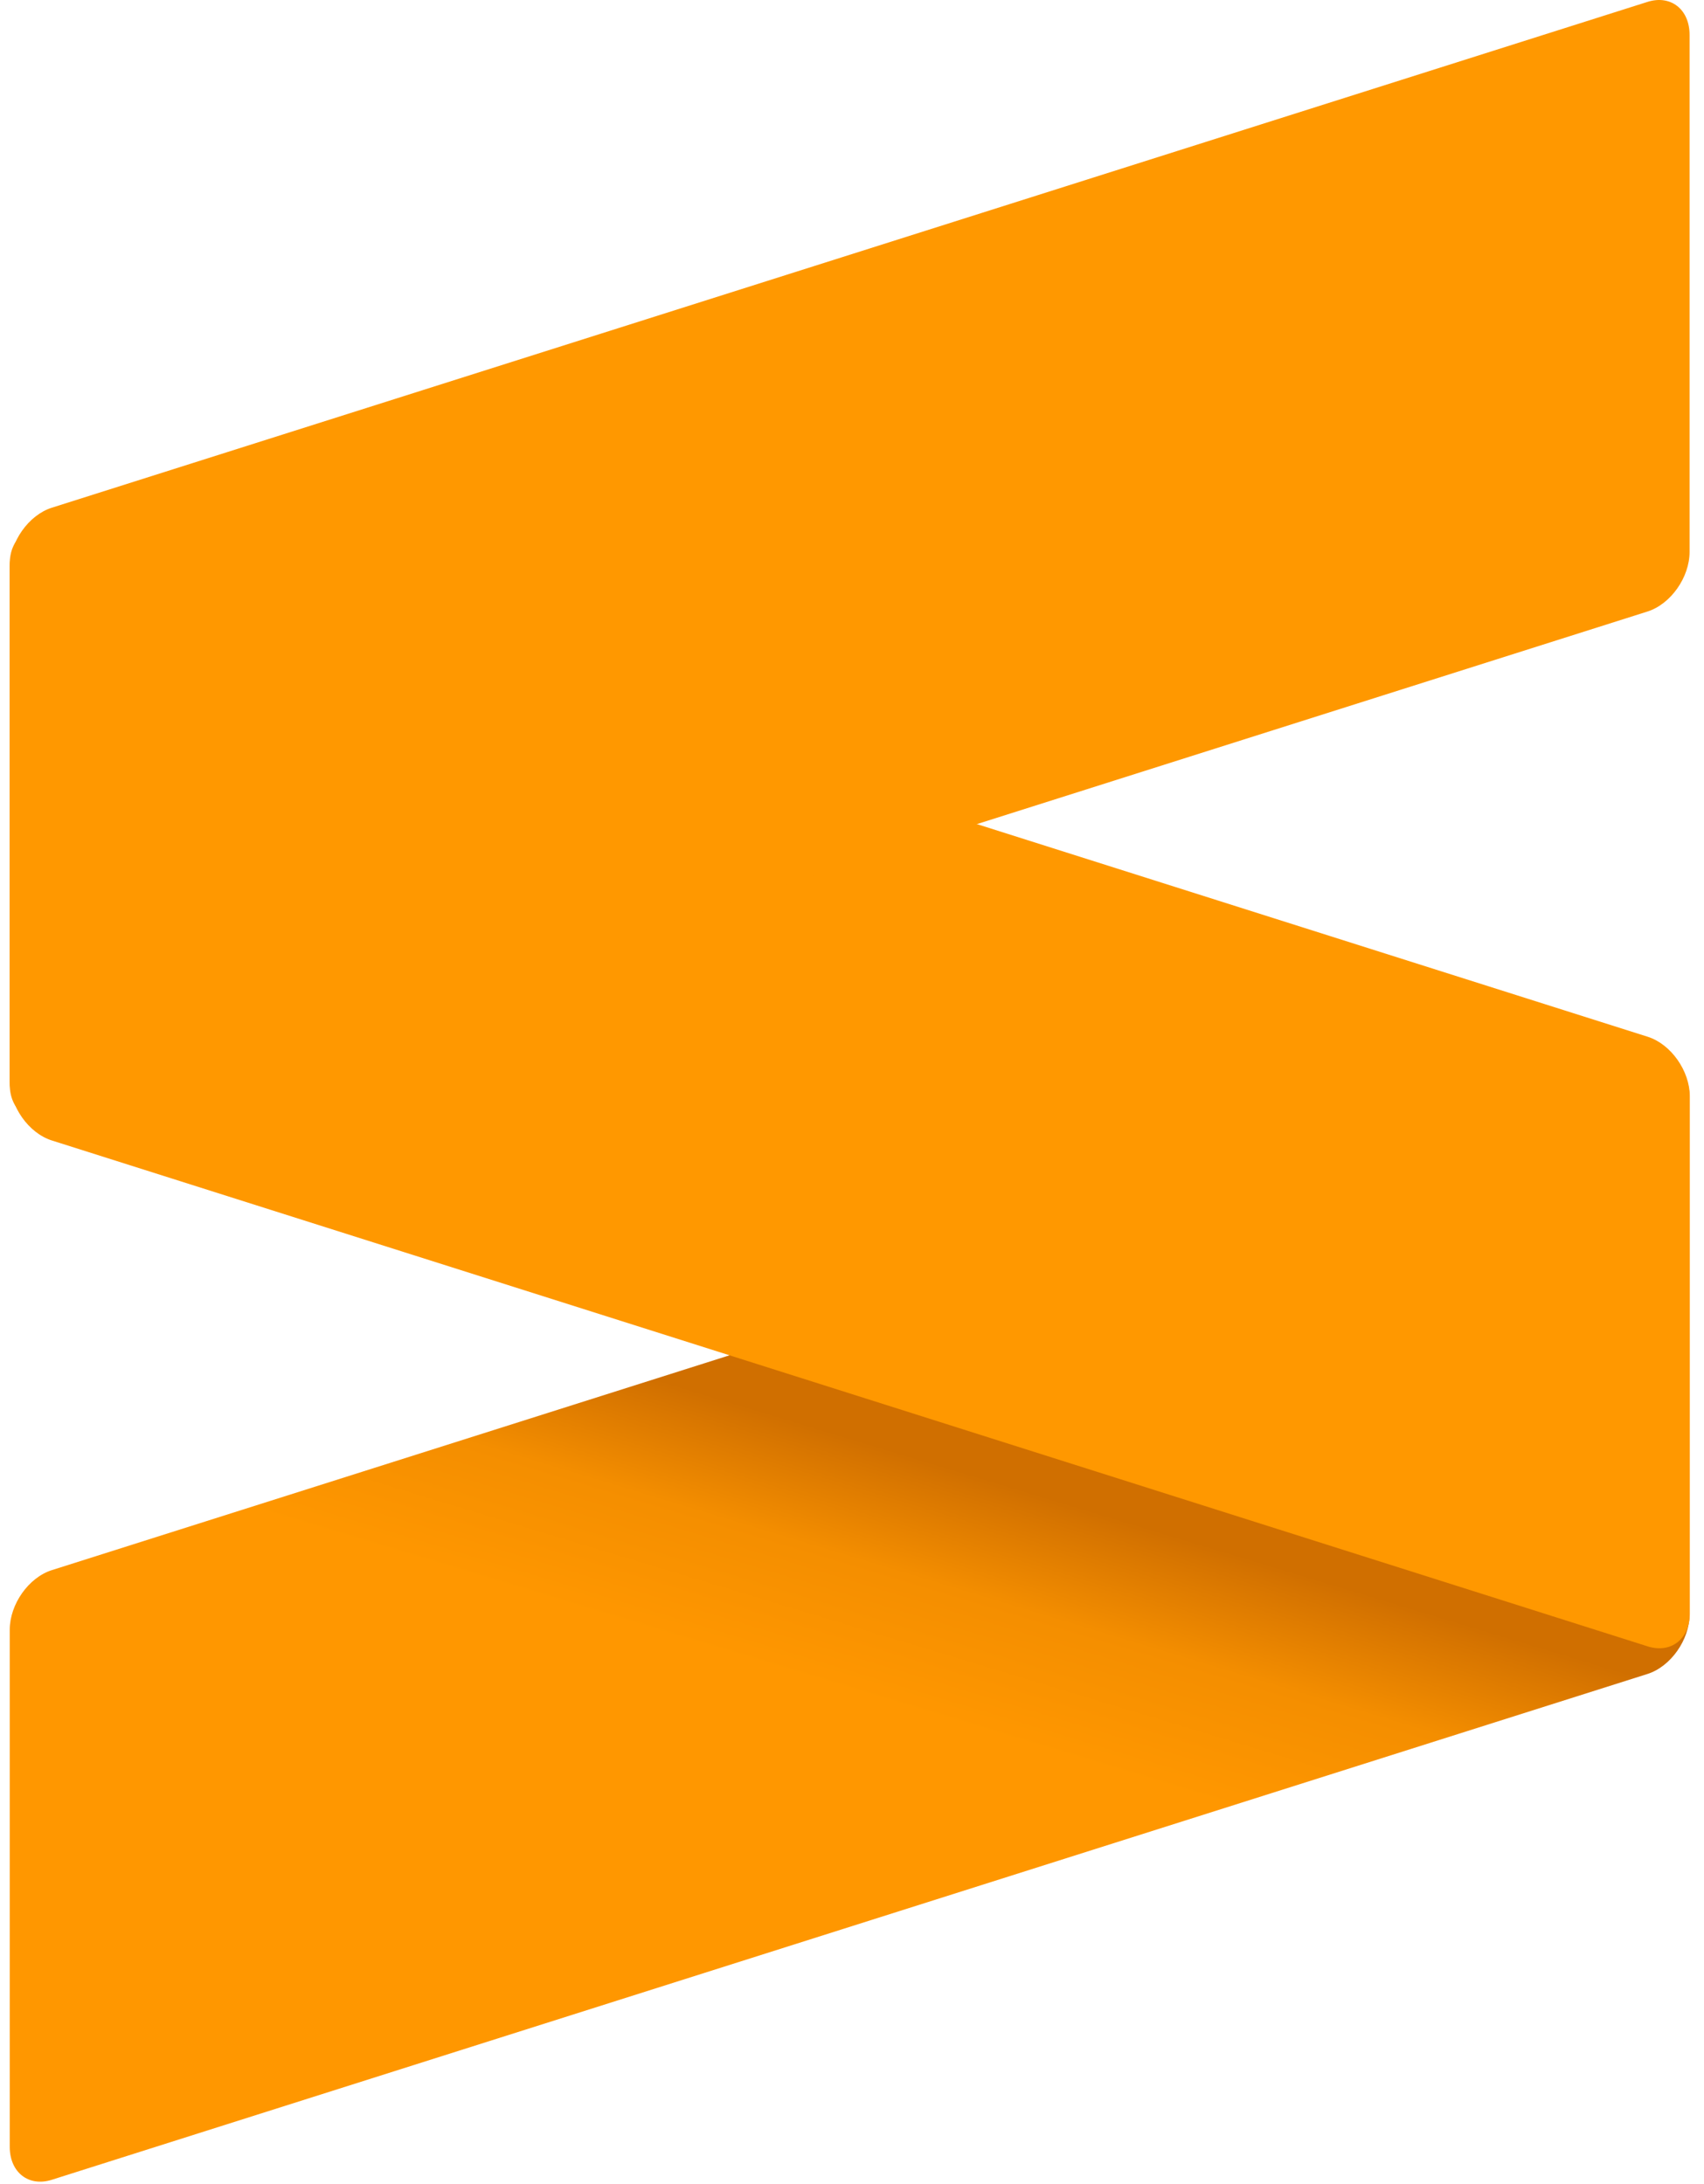
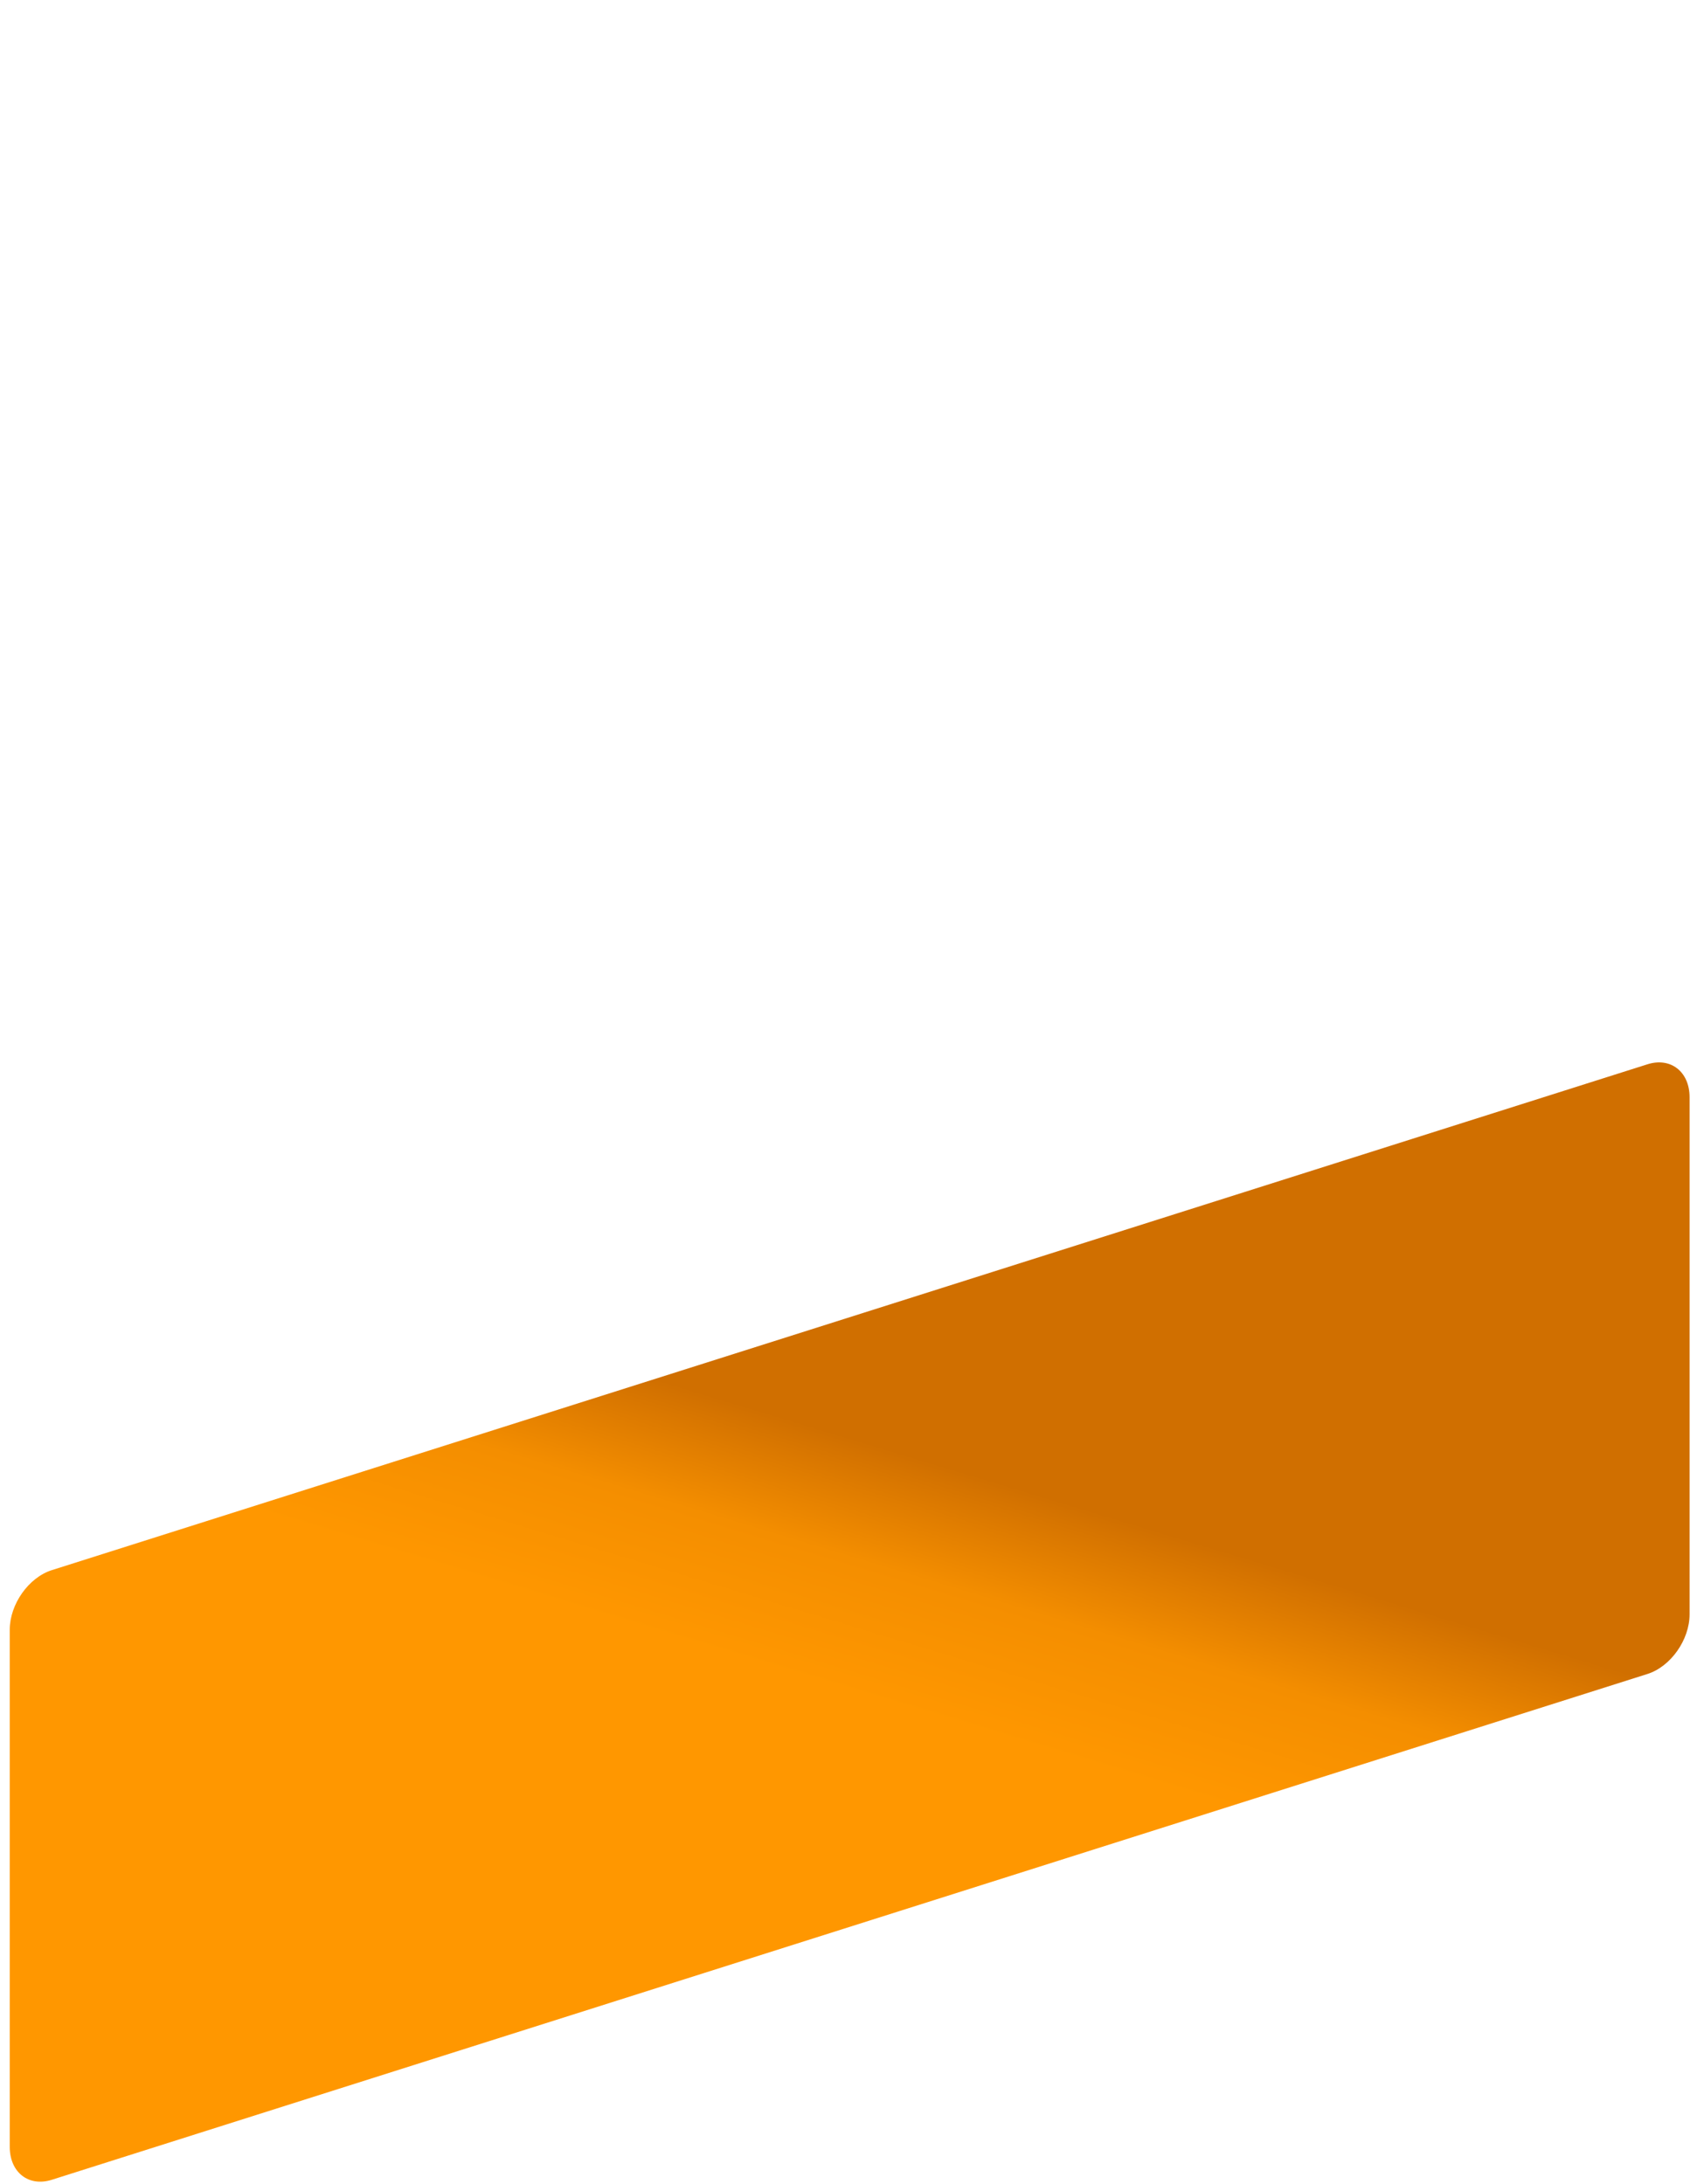
<svg xmlns="http://www.w3.org/2000/svg" width="0.78em" height="1em" viewBox="0 0 256 332">
  <defs>
    <linearGradient id="logosSublimetextIcon0" x1="55.117%" x2="63.68%" y1="58.68%" y2="39.597%">
      <stop offset="0%" stop-color="#FF9700" />
      <stop offset="53%" stop-color="#F48E00" />
      <stop offset="100%" stop-color="#D06F00" />
    </linearGradient>
  </defs>
  <path fill="url(#logosSublimetextIcon0)" d="M255.288 166.795c0-3.887-2.872-6.128-6.397-5.015L6.397 238.675C2.865 239.796 0 243.86 0 247.74v78.59c0 3.887 2.865 6.135 6.397 5.015l242.494-76.888c3.525-1.12 6.397-5.185 6.397-9.071z" />
-   <path fill="#FF9800" d="M0 164.291c0 3.887 2.865 7.95 6.397 9.071l242.53 76.902c3.531 1.12 6.397-1.127 6.397-5.007V166.66c0-3.88-2.866-7.944-6.397-9.064L6.397 80.694C2.865 79.574 0 81.814 0 85.7z" />
-   <path fill="#FF9800" d="M255.288 5.302c0-3.886-2.872-6.135-6.397-5.014L6.397 77.176C2.865 78.296 0 82.36 0 86.247v78.59c0 3.887 2.865 6.128 6.397 5.014l242.494-76.895c3.525-1.12 6.397-5.184 6.397-9.064z" />
</svg>